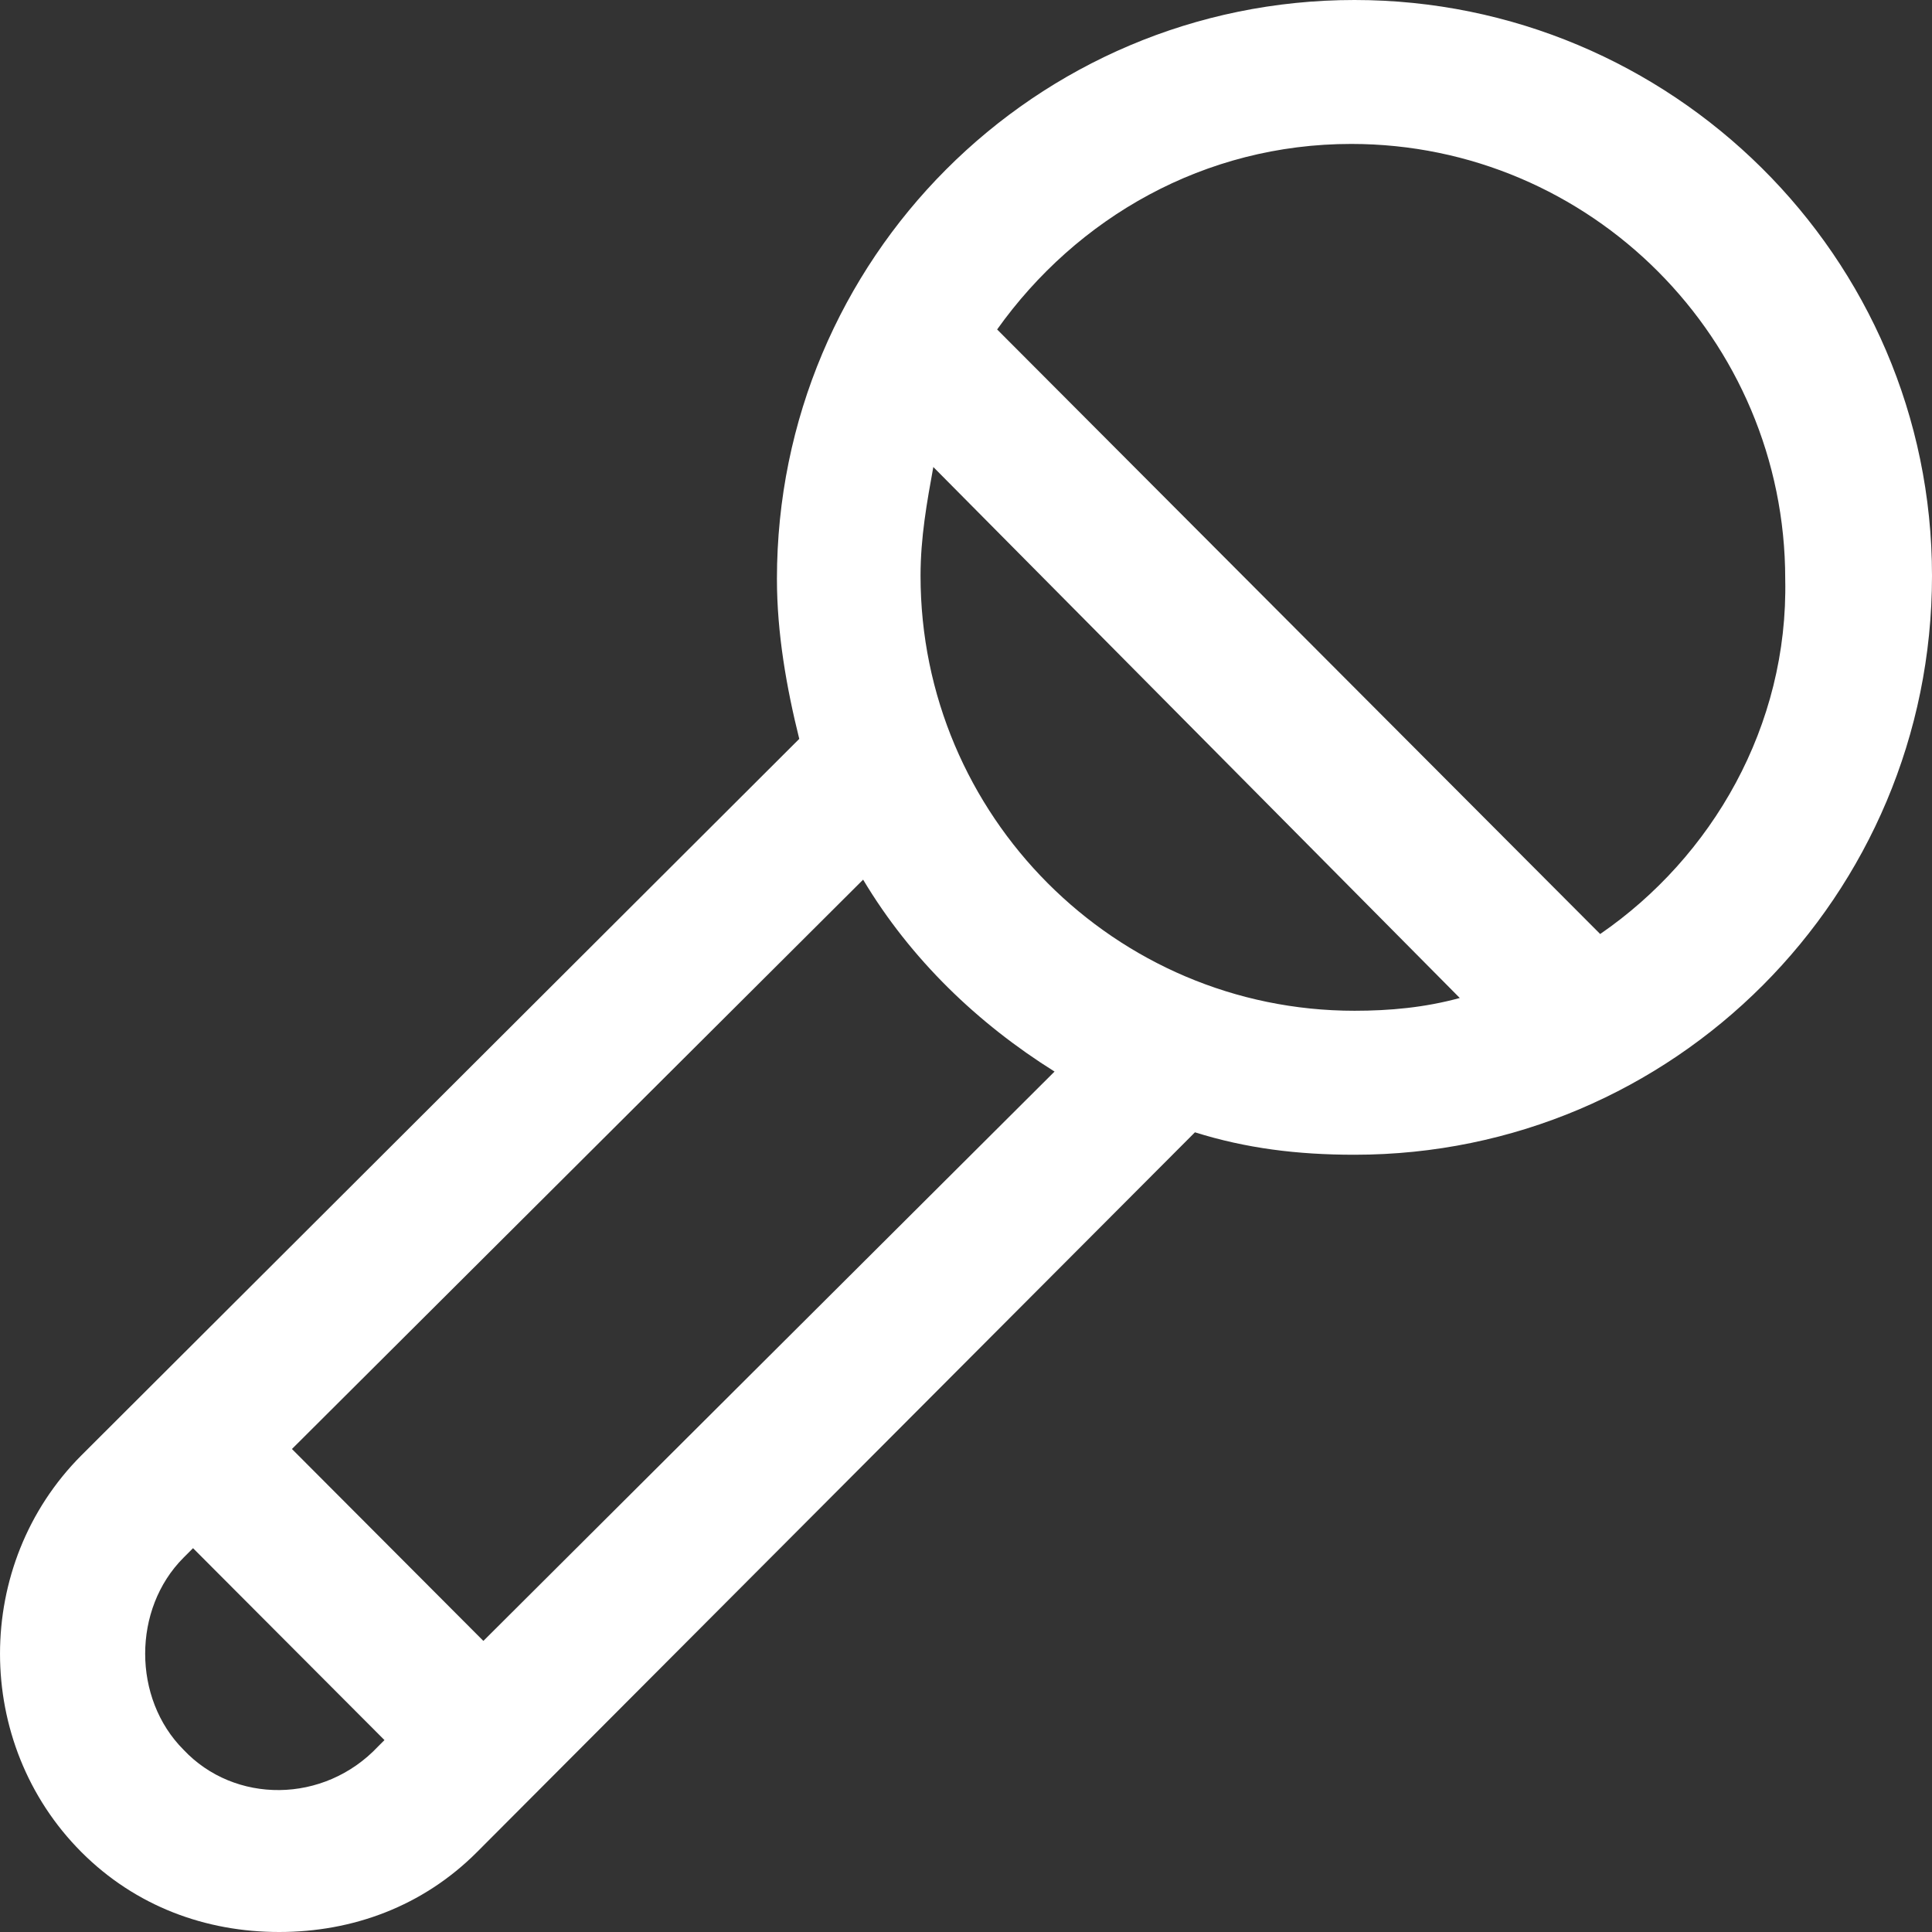
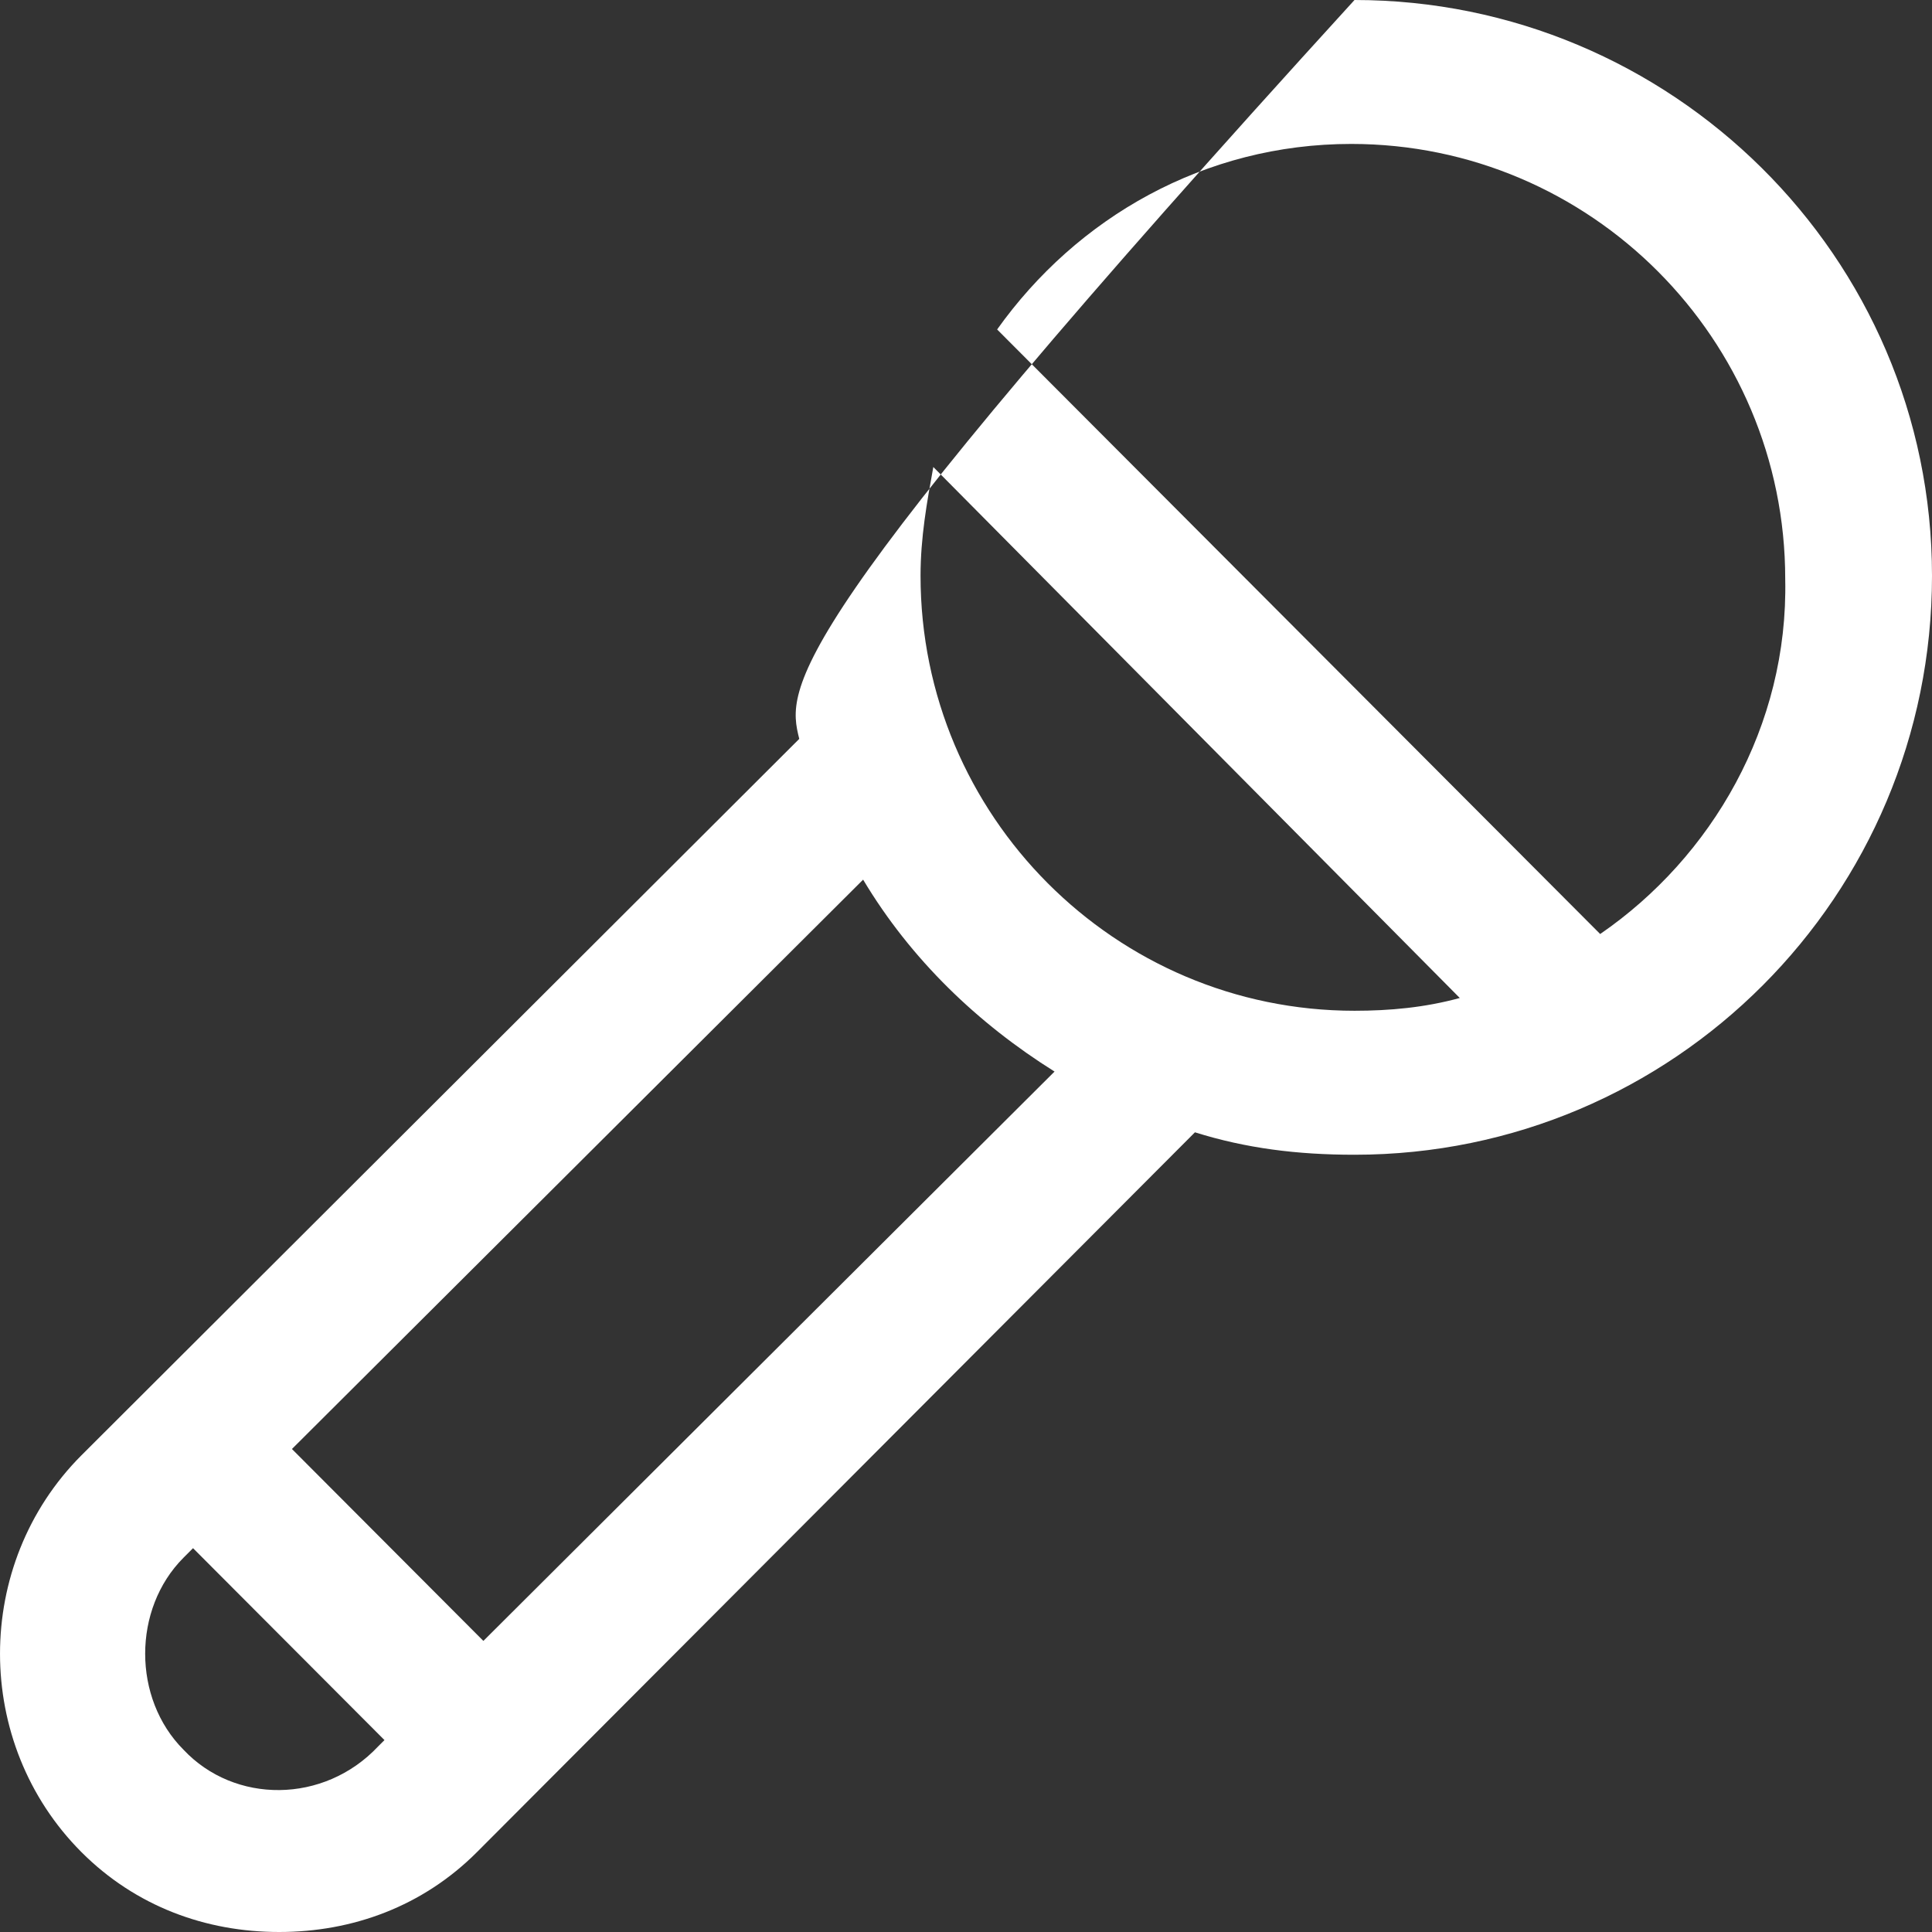
<svg xmlns="http://www.w3.org/2000/svg" width="36" height="36" viewBox="0 0 36 36" fill="none">
  <rect x="0" y="0" width="36" height="36" fill="#333333" stroke="none" />
-   <path d="M25.239 0C19.293 0 14.477 4.828 14.477 10.788C14.477 11.801 14.656 12.815 14.893 13.768L1.516 27.119C-0.505 29.146 -0.505 32.483 1.516 34.51C2.527 35.523 3.835 36 5.202 36C6.57 36 7.878 35.523 8.889 34.51L22.266 21.099C23.217 21.397 24.169 21.517 25.239 21.517C31.184 21.517 36 16.689 36 10.729C36 4.768 31.125 0 25.239 0ZM3.419 32.603C2.467 31.649 2.467 29.98 3.419 29.026L3.597 28.848L7.164 32.424L7.045 32.543C6.035 33.616 4.37 33.616 3.419 32.603ZM9.007 30.576L5.44 27L16.083 16.391C16.974 17.881 18.223 19.073 19.65 19.967L9.007 30.576ZM17.153 10.729C17.153 10.013 17.272 9.358 17.391 8.702L27.201 18.596C26.547 18.775 25.893 18.834 25.239 18.834C20.779 18.834 17.153 15.199 17.153 10.729ZM29.817 17.404L18.58 6.139C20.066 4.053 22.444 2.682 25.179 2.682C29.638 2.682 33.265 6.318 33.265 10.788C33.325 13.53 31.898 15.973 29.817 17.404Z" fill="white" />
+   <path d="M25.239 0C14.477 11.801 14.656 12.815 14.893 13.768L1.516 27.119C-0.505 29.146 -0.505 32.483 1.516 34.51C2.527 35.523 3.835 36 5.202 36C6.57 36 7.878 35.523 8.889 34.51L22.266 21.099C23.217 21.397 24.169 21.517 25.239 21.517C31.184 21.517 36 16.689 36 10.729C36 4.768 31.125 0 25.239 0ZM3.419 32.603C2.467 31.649 2.467 29.98 3.419 29.026L3.597 28.848L7.164 32.424L7.045 32.543C6.035 33.616 4.37 33.616 3.419 32.603ZM9.007 30.576L5.44 27L16.083 16.391C16.974 17.881 18.223 19.073 19.65 19.967L9.007 30.576ZM17.153 10.729C17.153 10.013 17.272 9.358 17.391 8.702L27.201 18.596C26.547 18.775 25.893 18.834 25.239 18.834C20.779 18.834 17.153 15.199 17.153 10.729ZM29.817 17.404L18.58 6.139C20.066 4.053 22.444 2.682 25.179 2.682C29.638 2.682 33.265 6.318 33.265 10.788C33.325 13.53 31.898 15.973 29.817 17.404Z" fill="white" />
</svg>